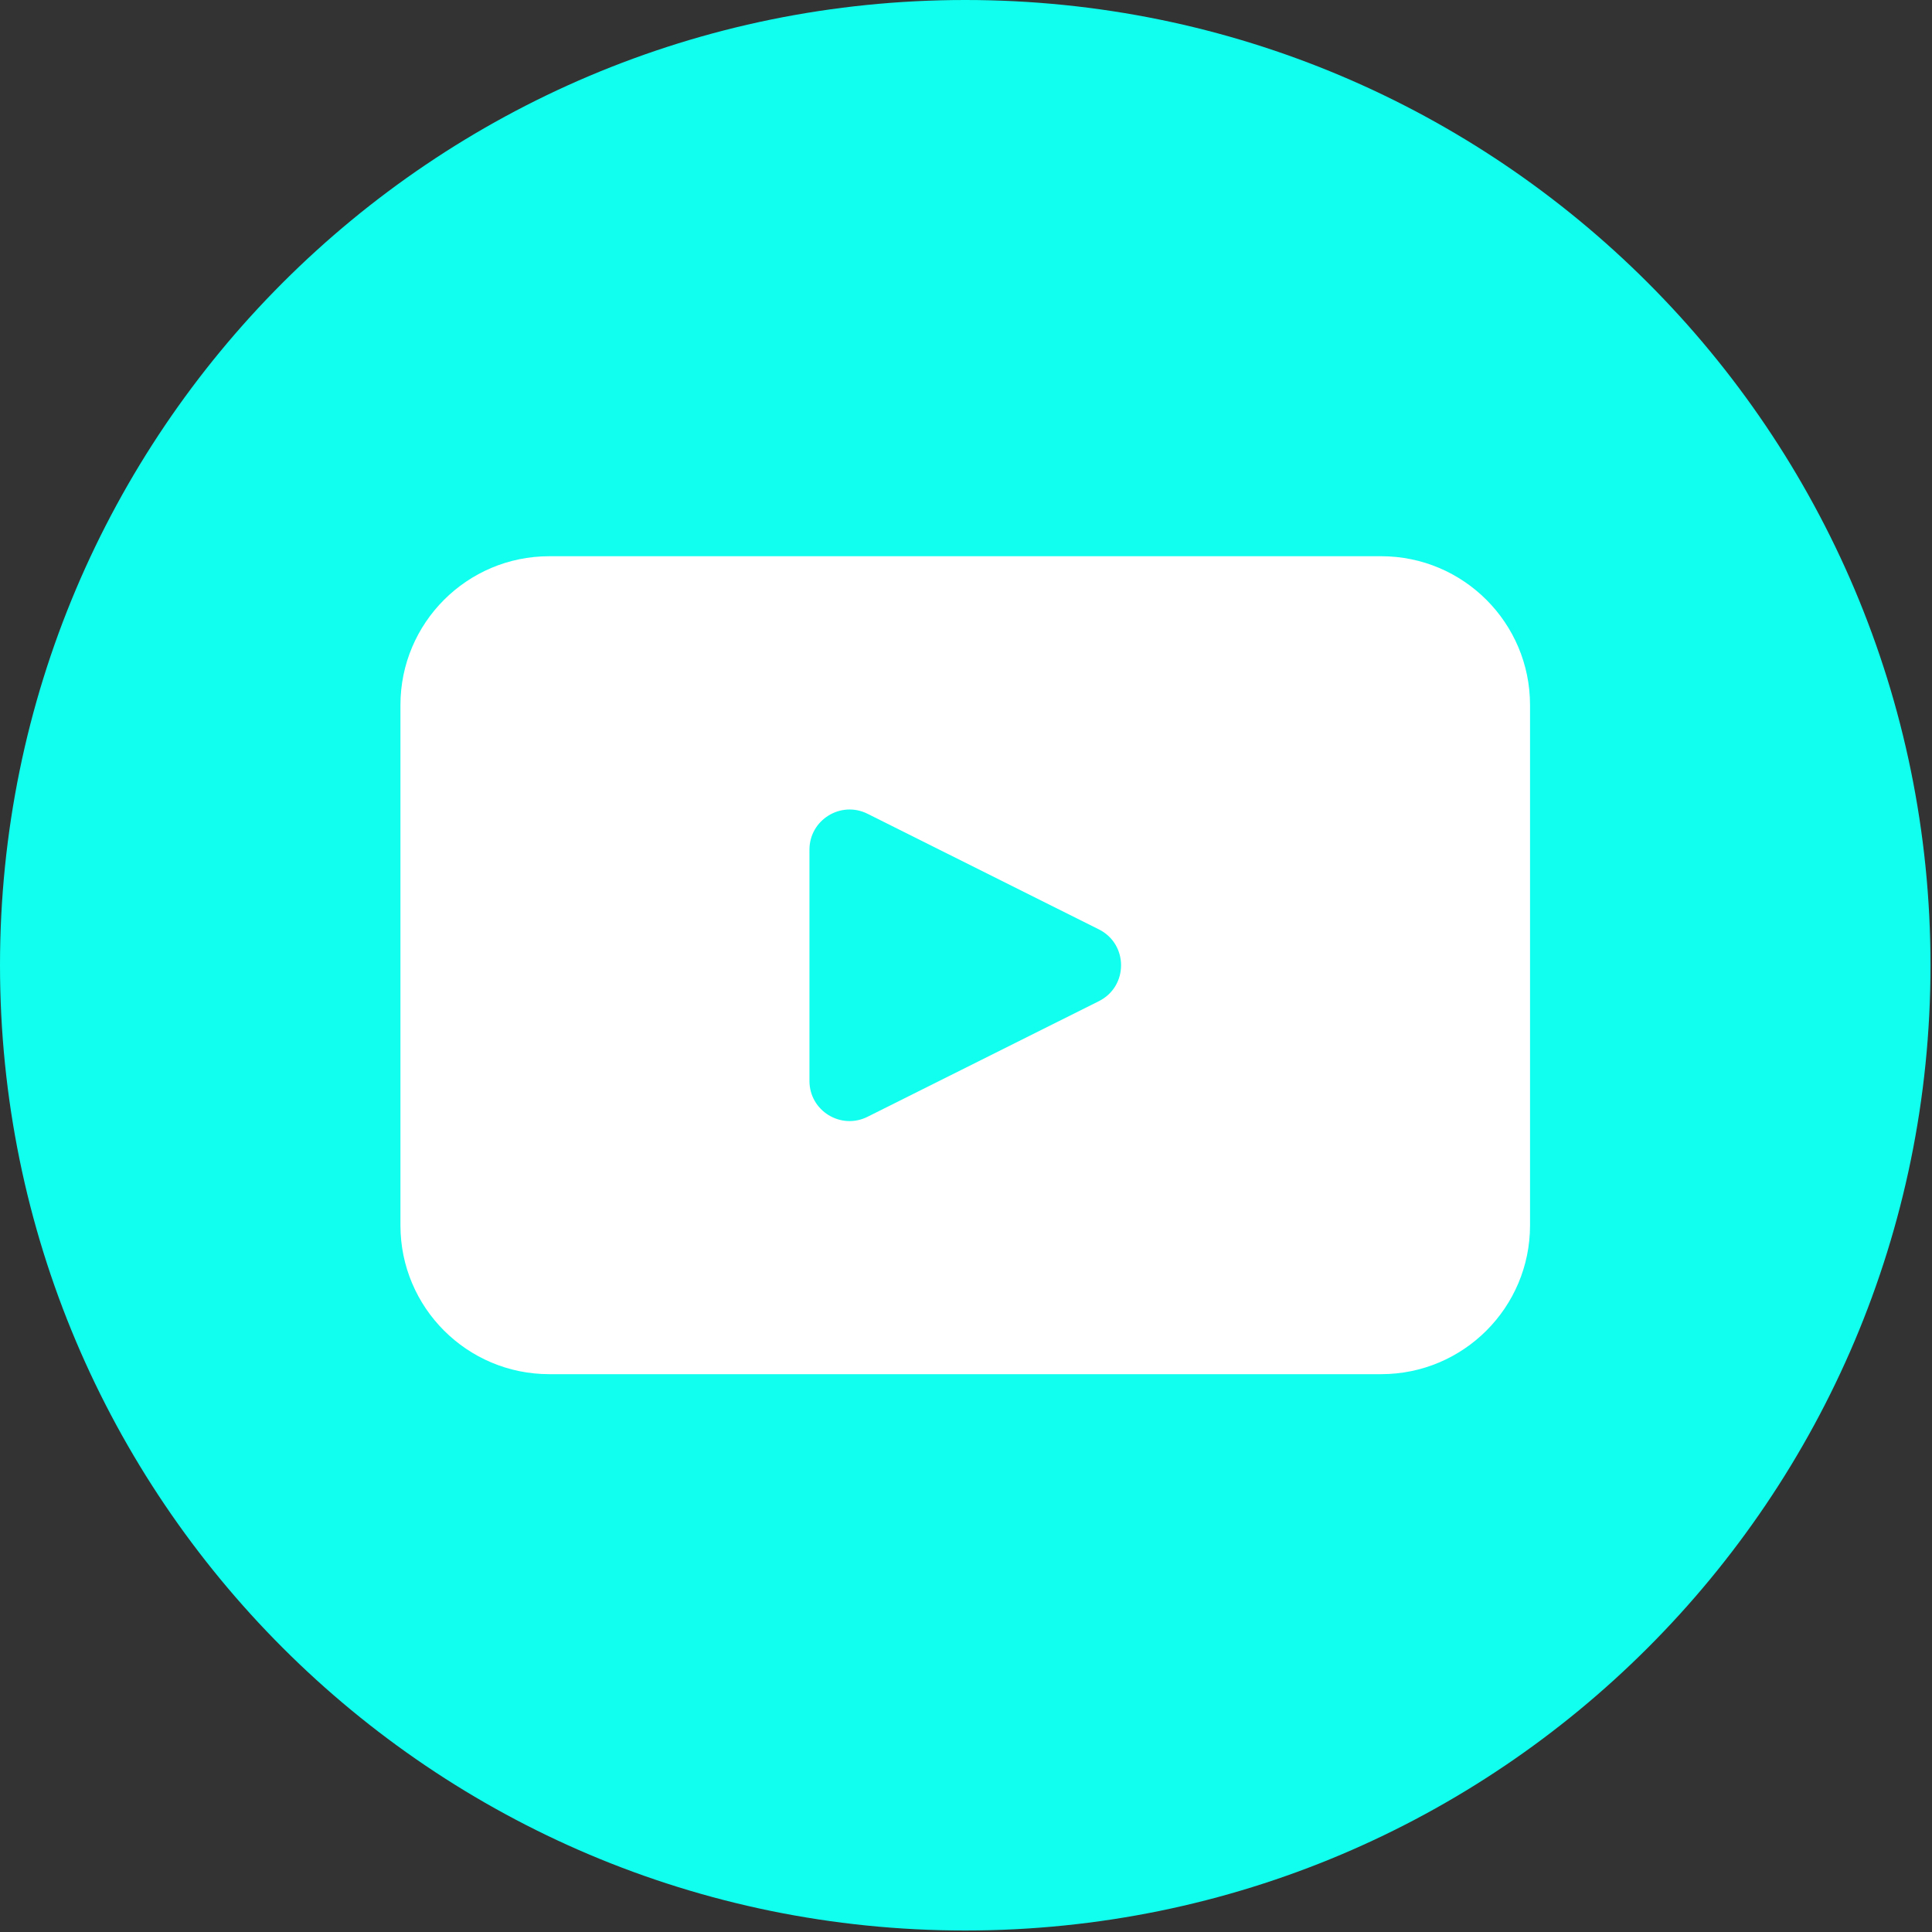
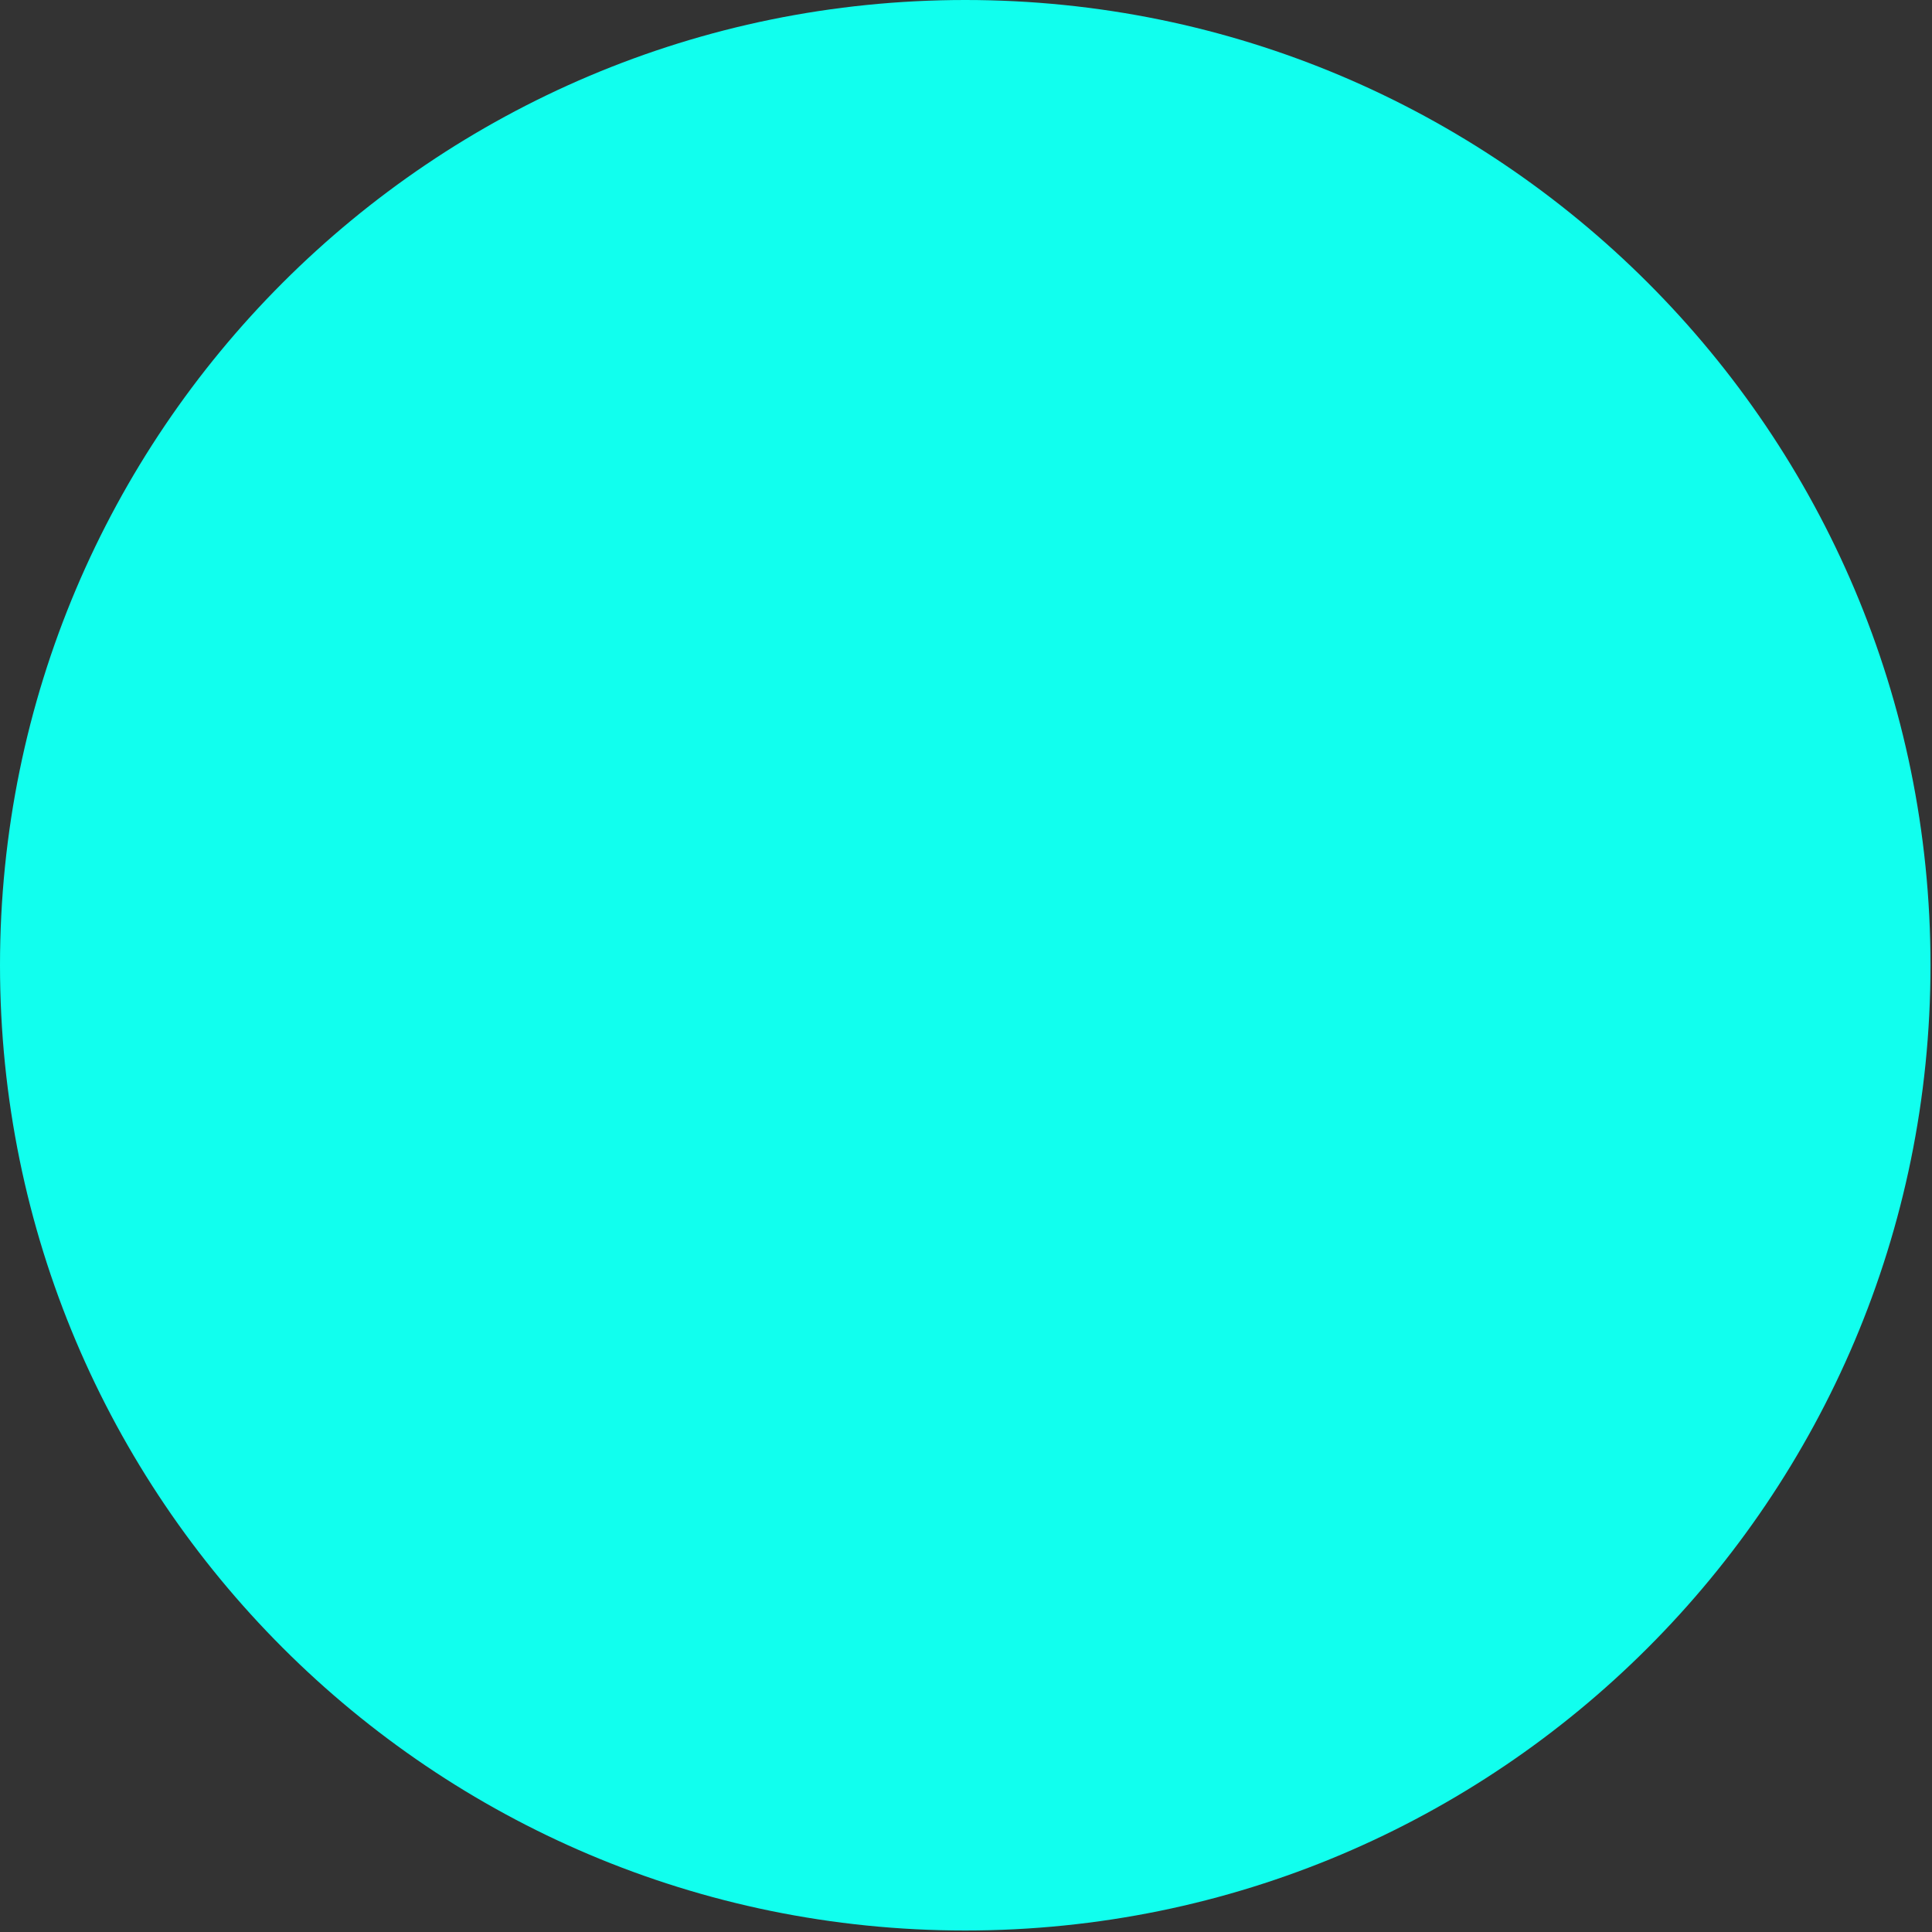
<svg xmlns="http://www.w3.org/2000/svg" width="71" height="71" viewBox="0 0 71 71" fill="none">
  <rect x="0" y="0" width="71" height="71" fill="#333333" stroke="none" />
  <g id="Group">
    <path id="Vector" d="M70.945 35.472C70.945 55.064 55.064 70.945 35.472 70.945C15.881 70.945 0 55.064 0 35.472C0 15.881 15.881 0 35.472 0C55.064 0 70.945 15.881 70.945 35.472Z" fill="#11FFEE" />
-     <path id="Vector_2" d="M50.759 20.441H20.186C17.165 20.441 14.716 22.891 14.716 25.91V45.032C14.716 48.052 17.165 50.5 20.186 50.5H50.759C53.778 50.5 56.228 48.052 56.228 45.032V25.91C56.228 22.891 53.778 20.441 50.759 20.441ZM40.384 36.792L31.882 41.041C30.9 41.532 29.747 40.82 29.747 39.724V31.225C29.747 30.129 30.902 29.416 31.882 29.906L40.384 34.155C41.47 34.698 41.47 36.249 40.384 36.792Z" fill="white" />
  </g>
</svg>